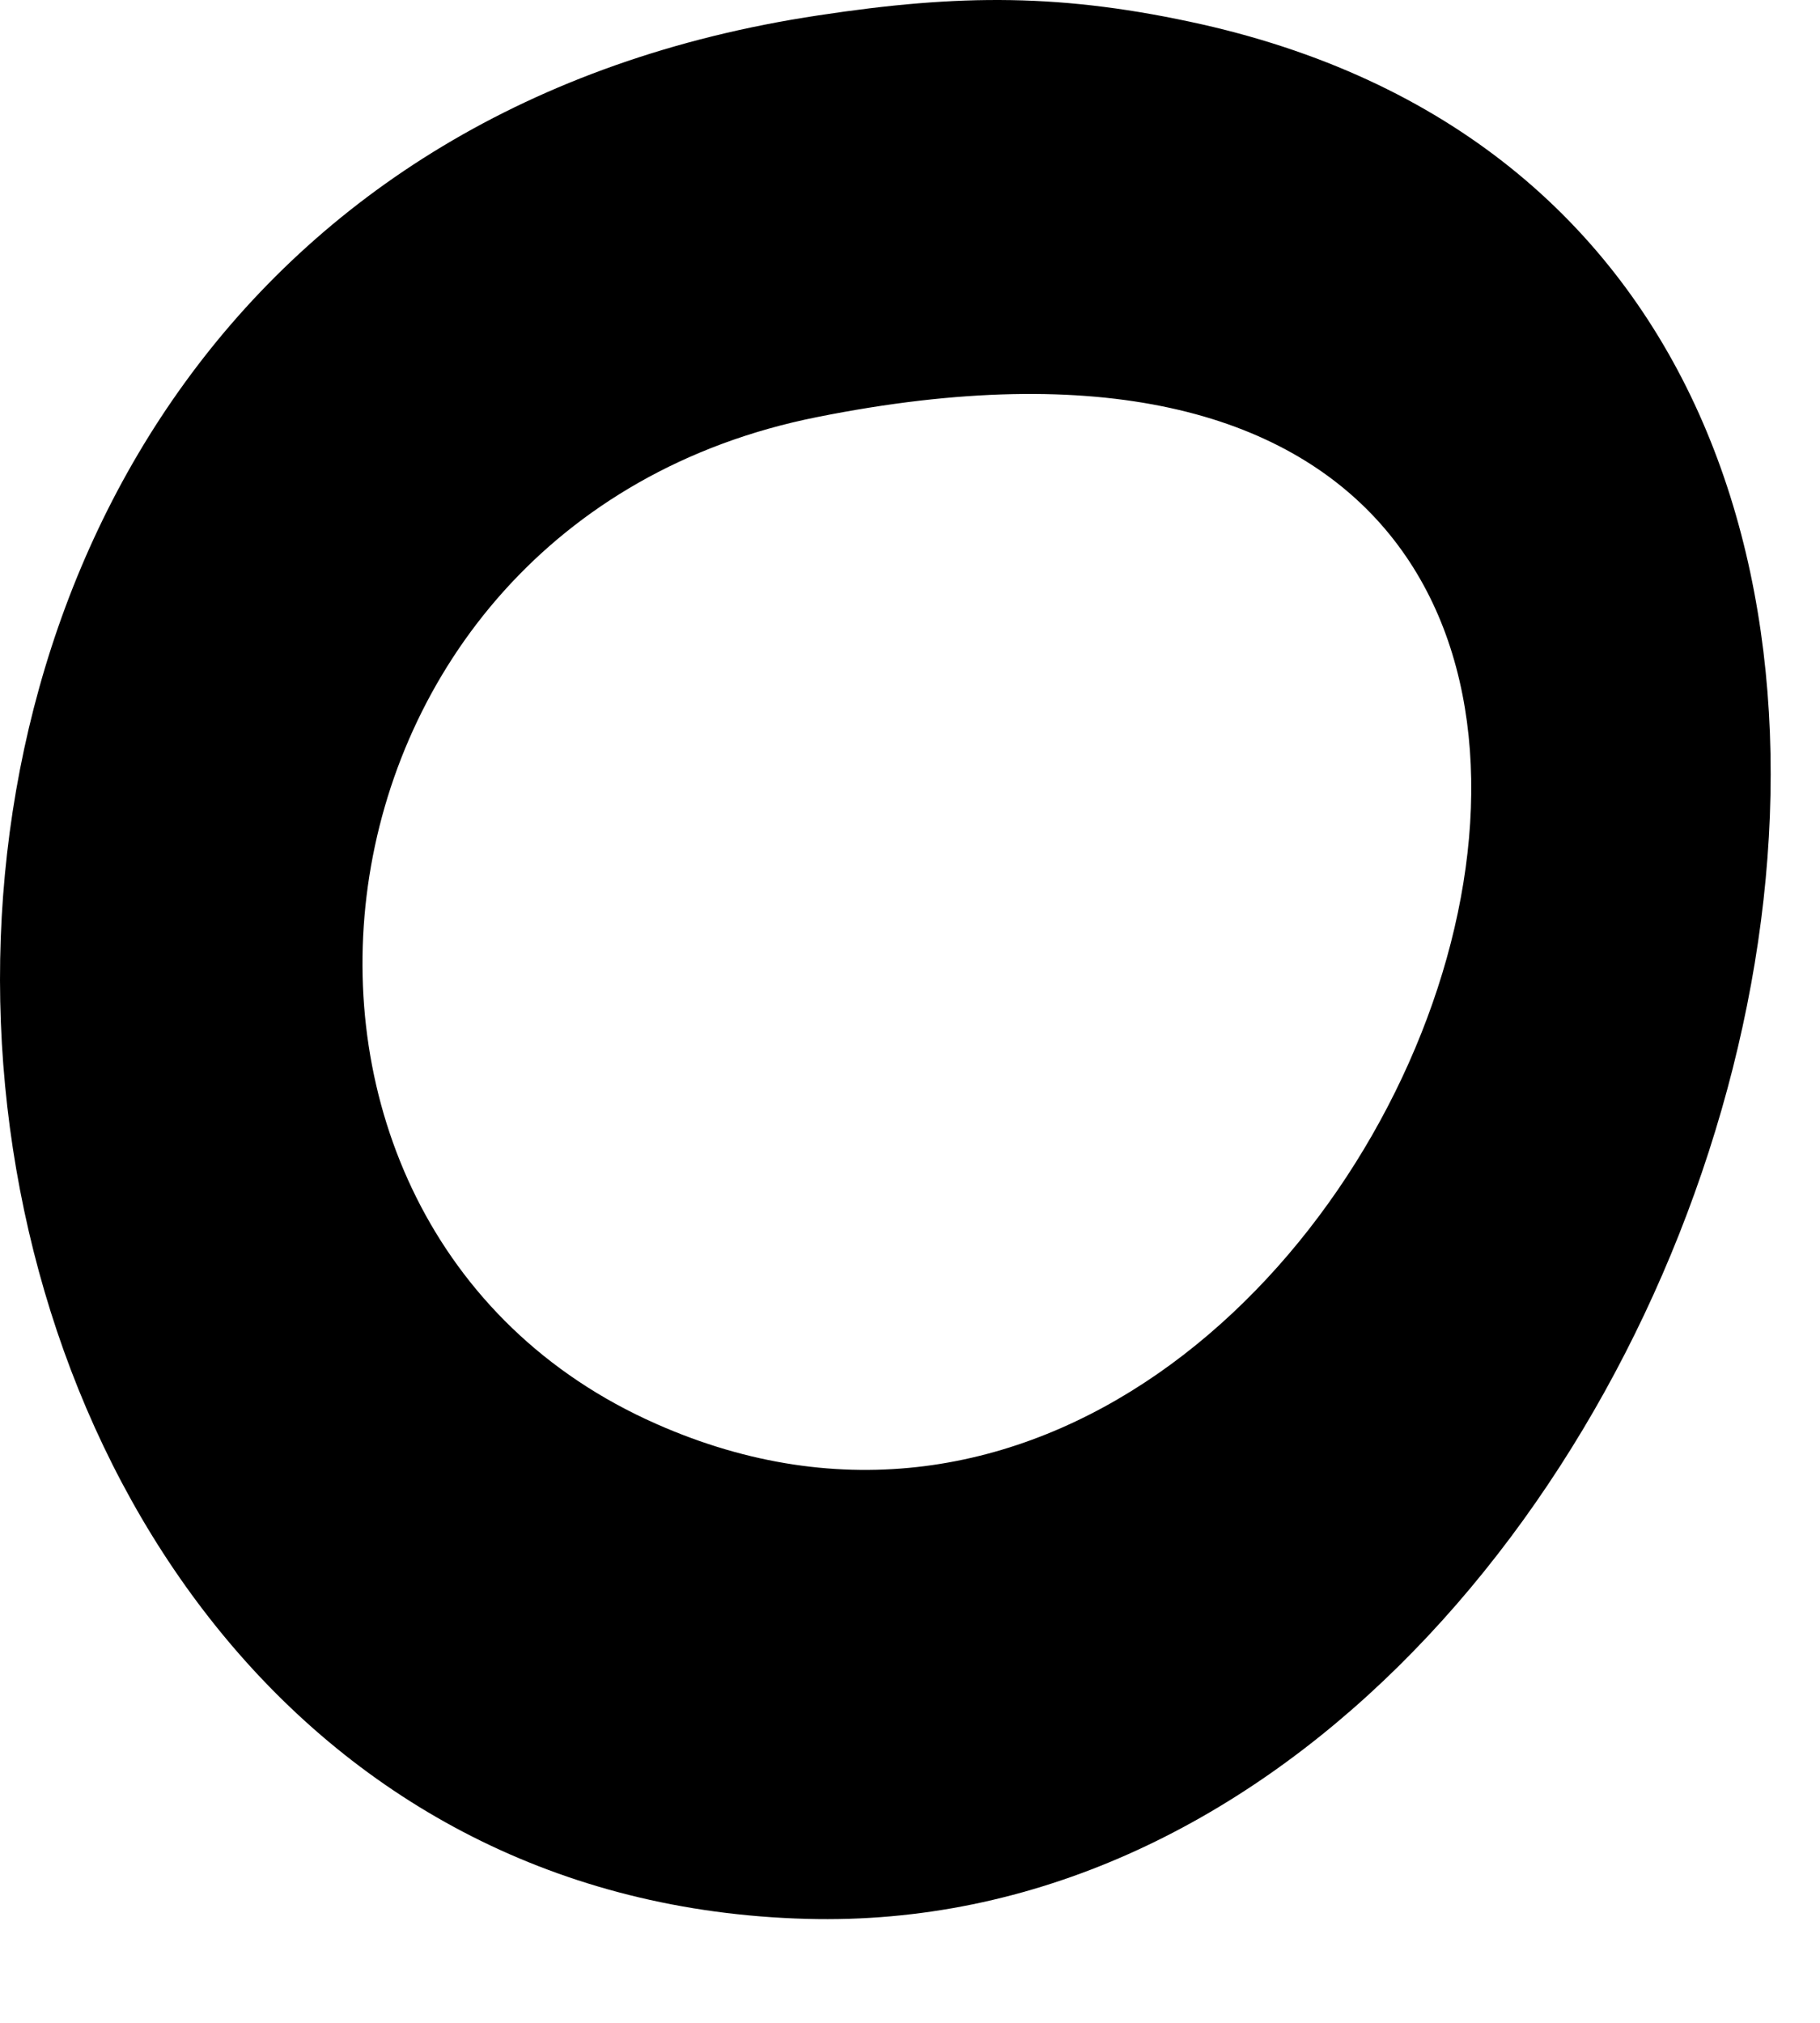
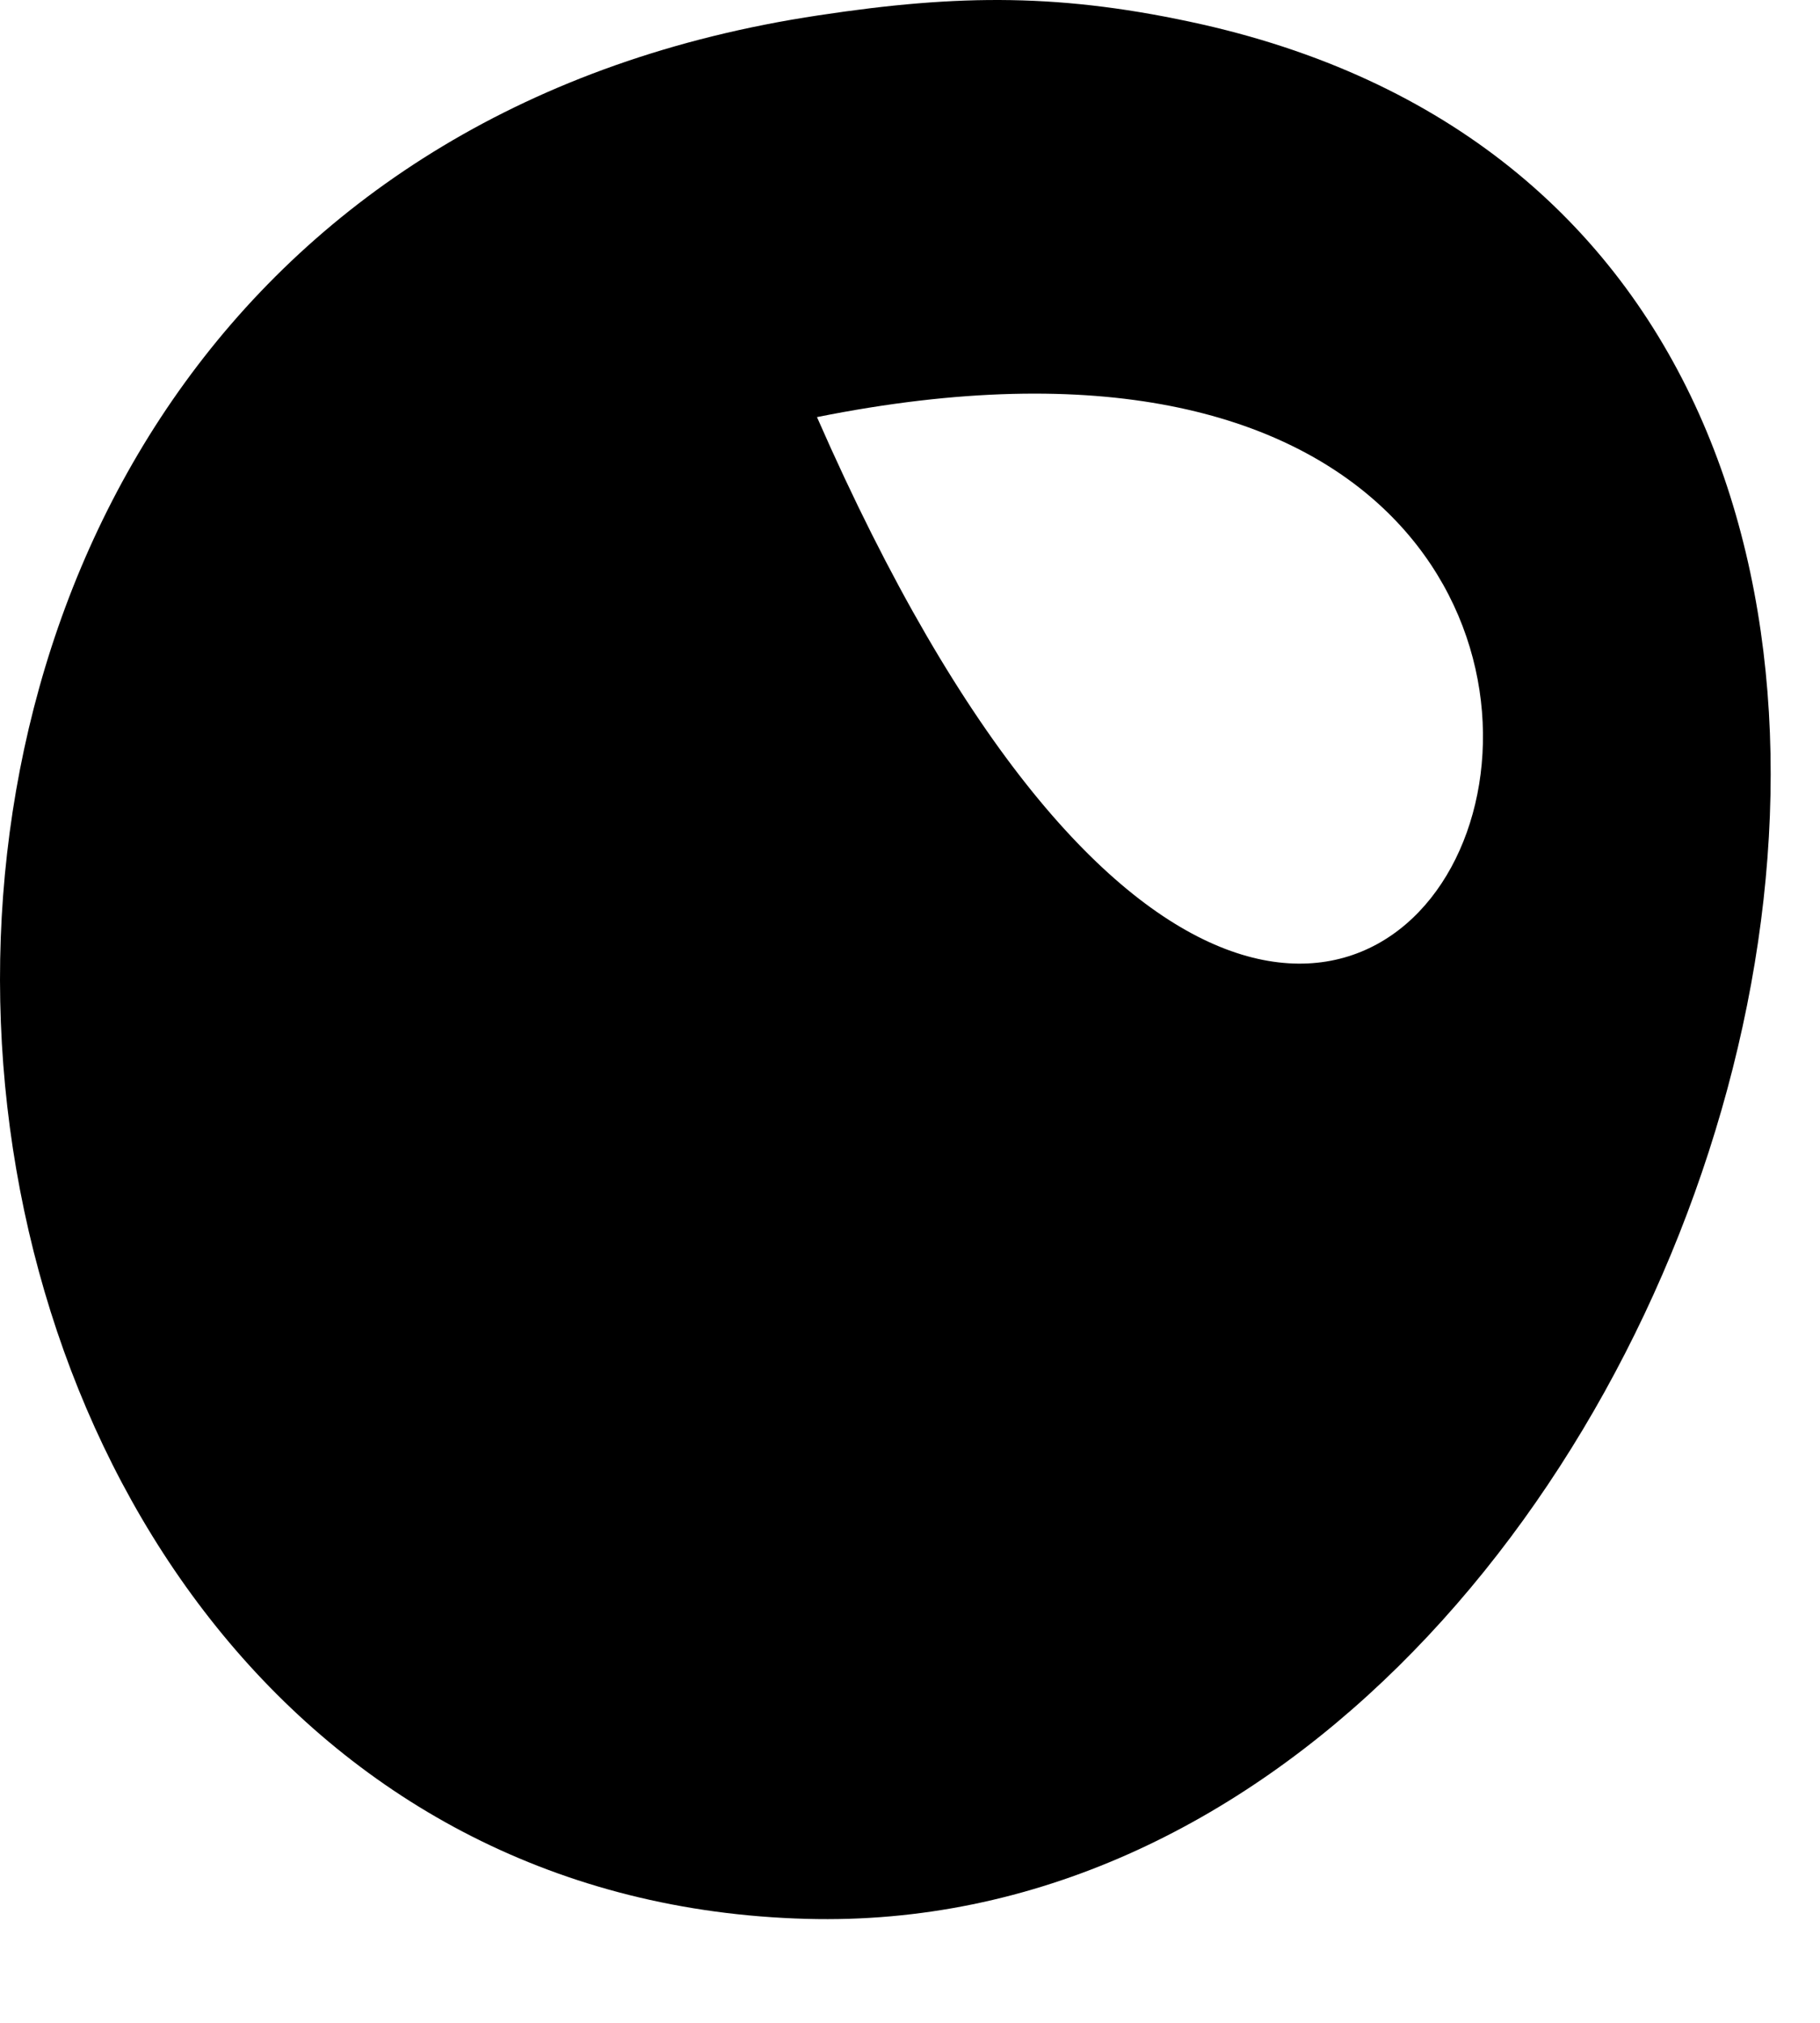
<svg xmlns="http://www.w3.org/2000/svg" fill="none" height="100%" overflow="visible" preserveAspectRatio="none" style="display: block;" viewBox="0 0 9 10" width="100%">
-   <path d="M4.047 0.076C4.745 -0.03 5.255 -0.034 5.946 0.121C11.029 1.273 8.509 9.61 3.988 9.486C-0.957 9.353 -1.71 0.94 4.047 0.076ZM4.04 2.062C1.404 2.587 1.019 6.057 3.245 7.039C6.939 8.674 9.71 0.925 4.04 2.062Z" fill="black" id="Vector" />
+   <path d="M4.047 0.076C4.745 -0.03 5.255 -0.034 5.946 0.121C11.029 1.273 8.509 9.61 3.988 9.486C-0.957 9.353 -1.71 0.94 4.047 0.076ZM4.04 2.062C6.939 8.674 9.71 0.925 4.04 2.062Z" fill="black" id="Vector" />
</svg>